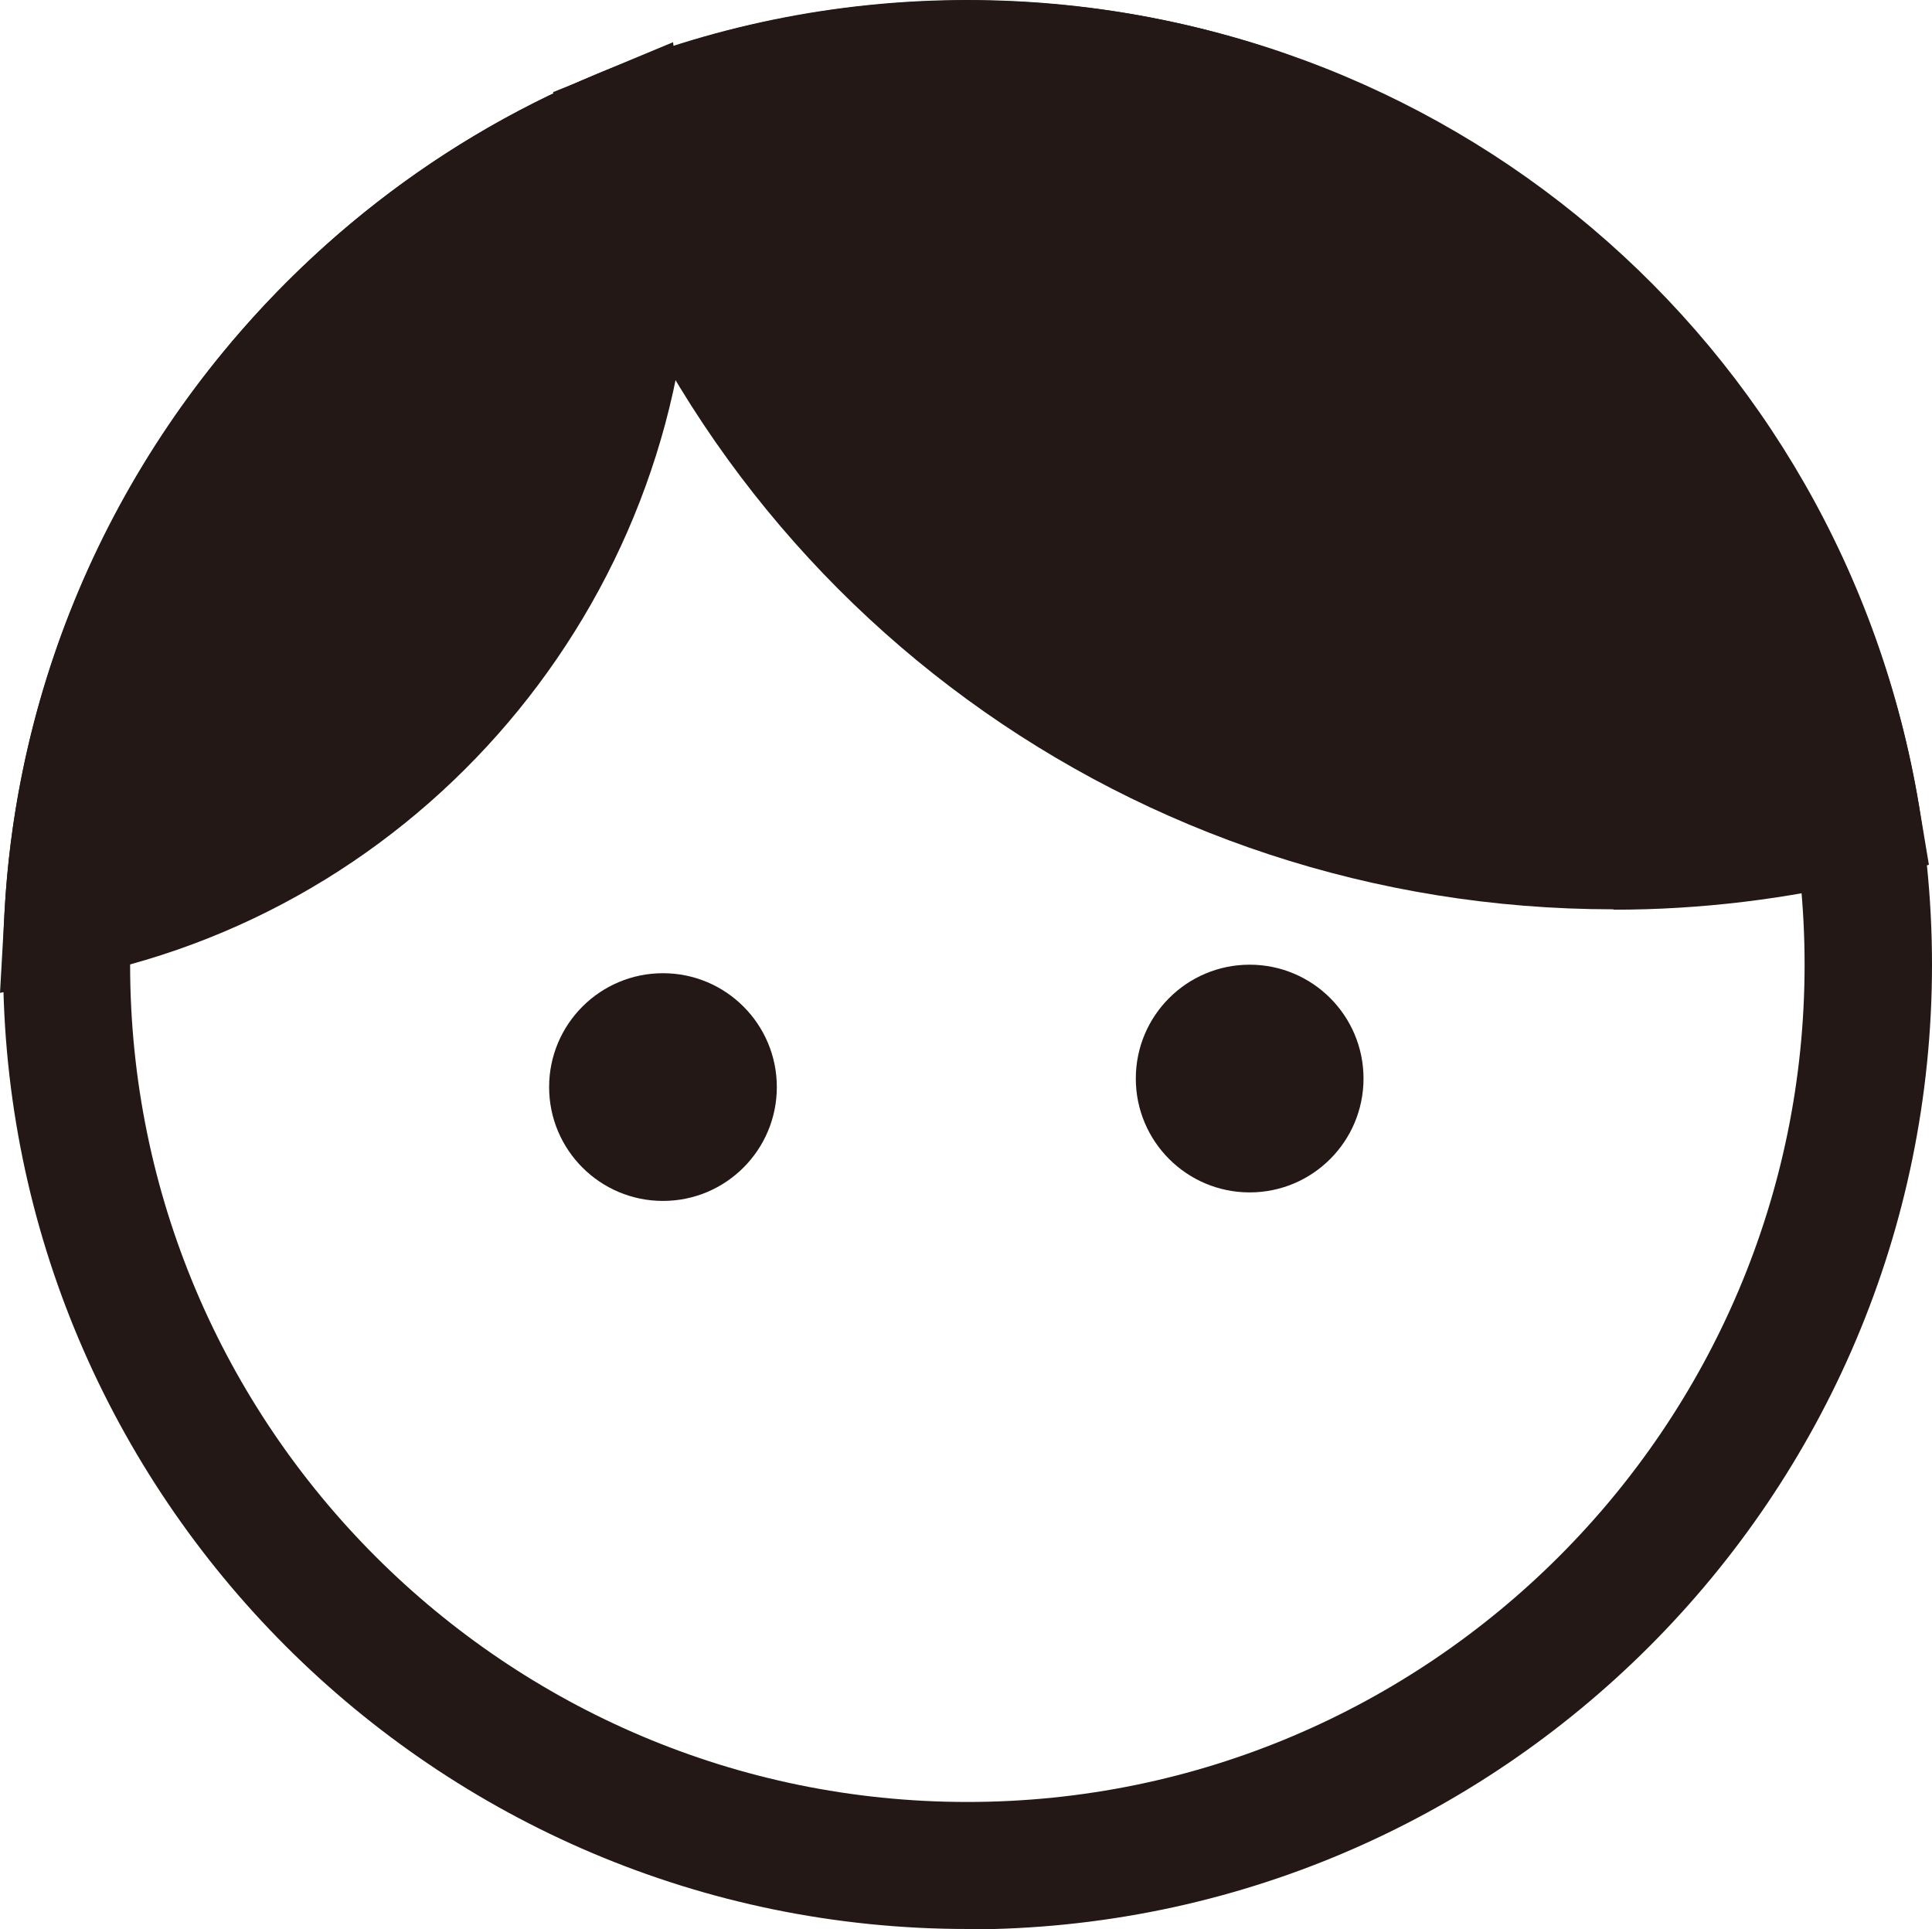
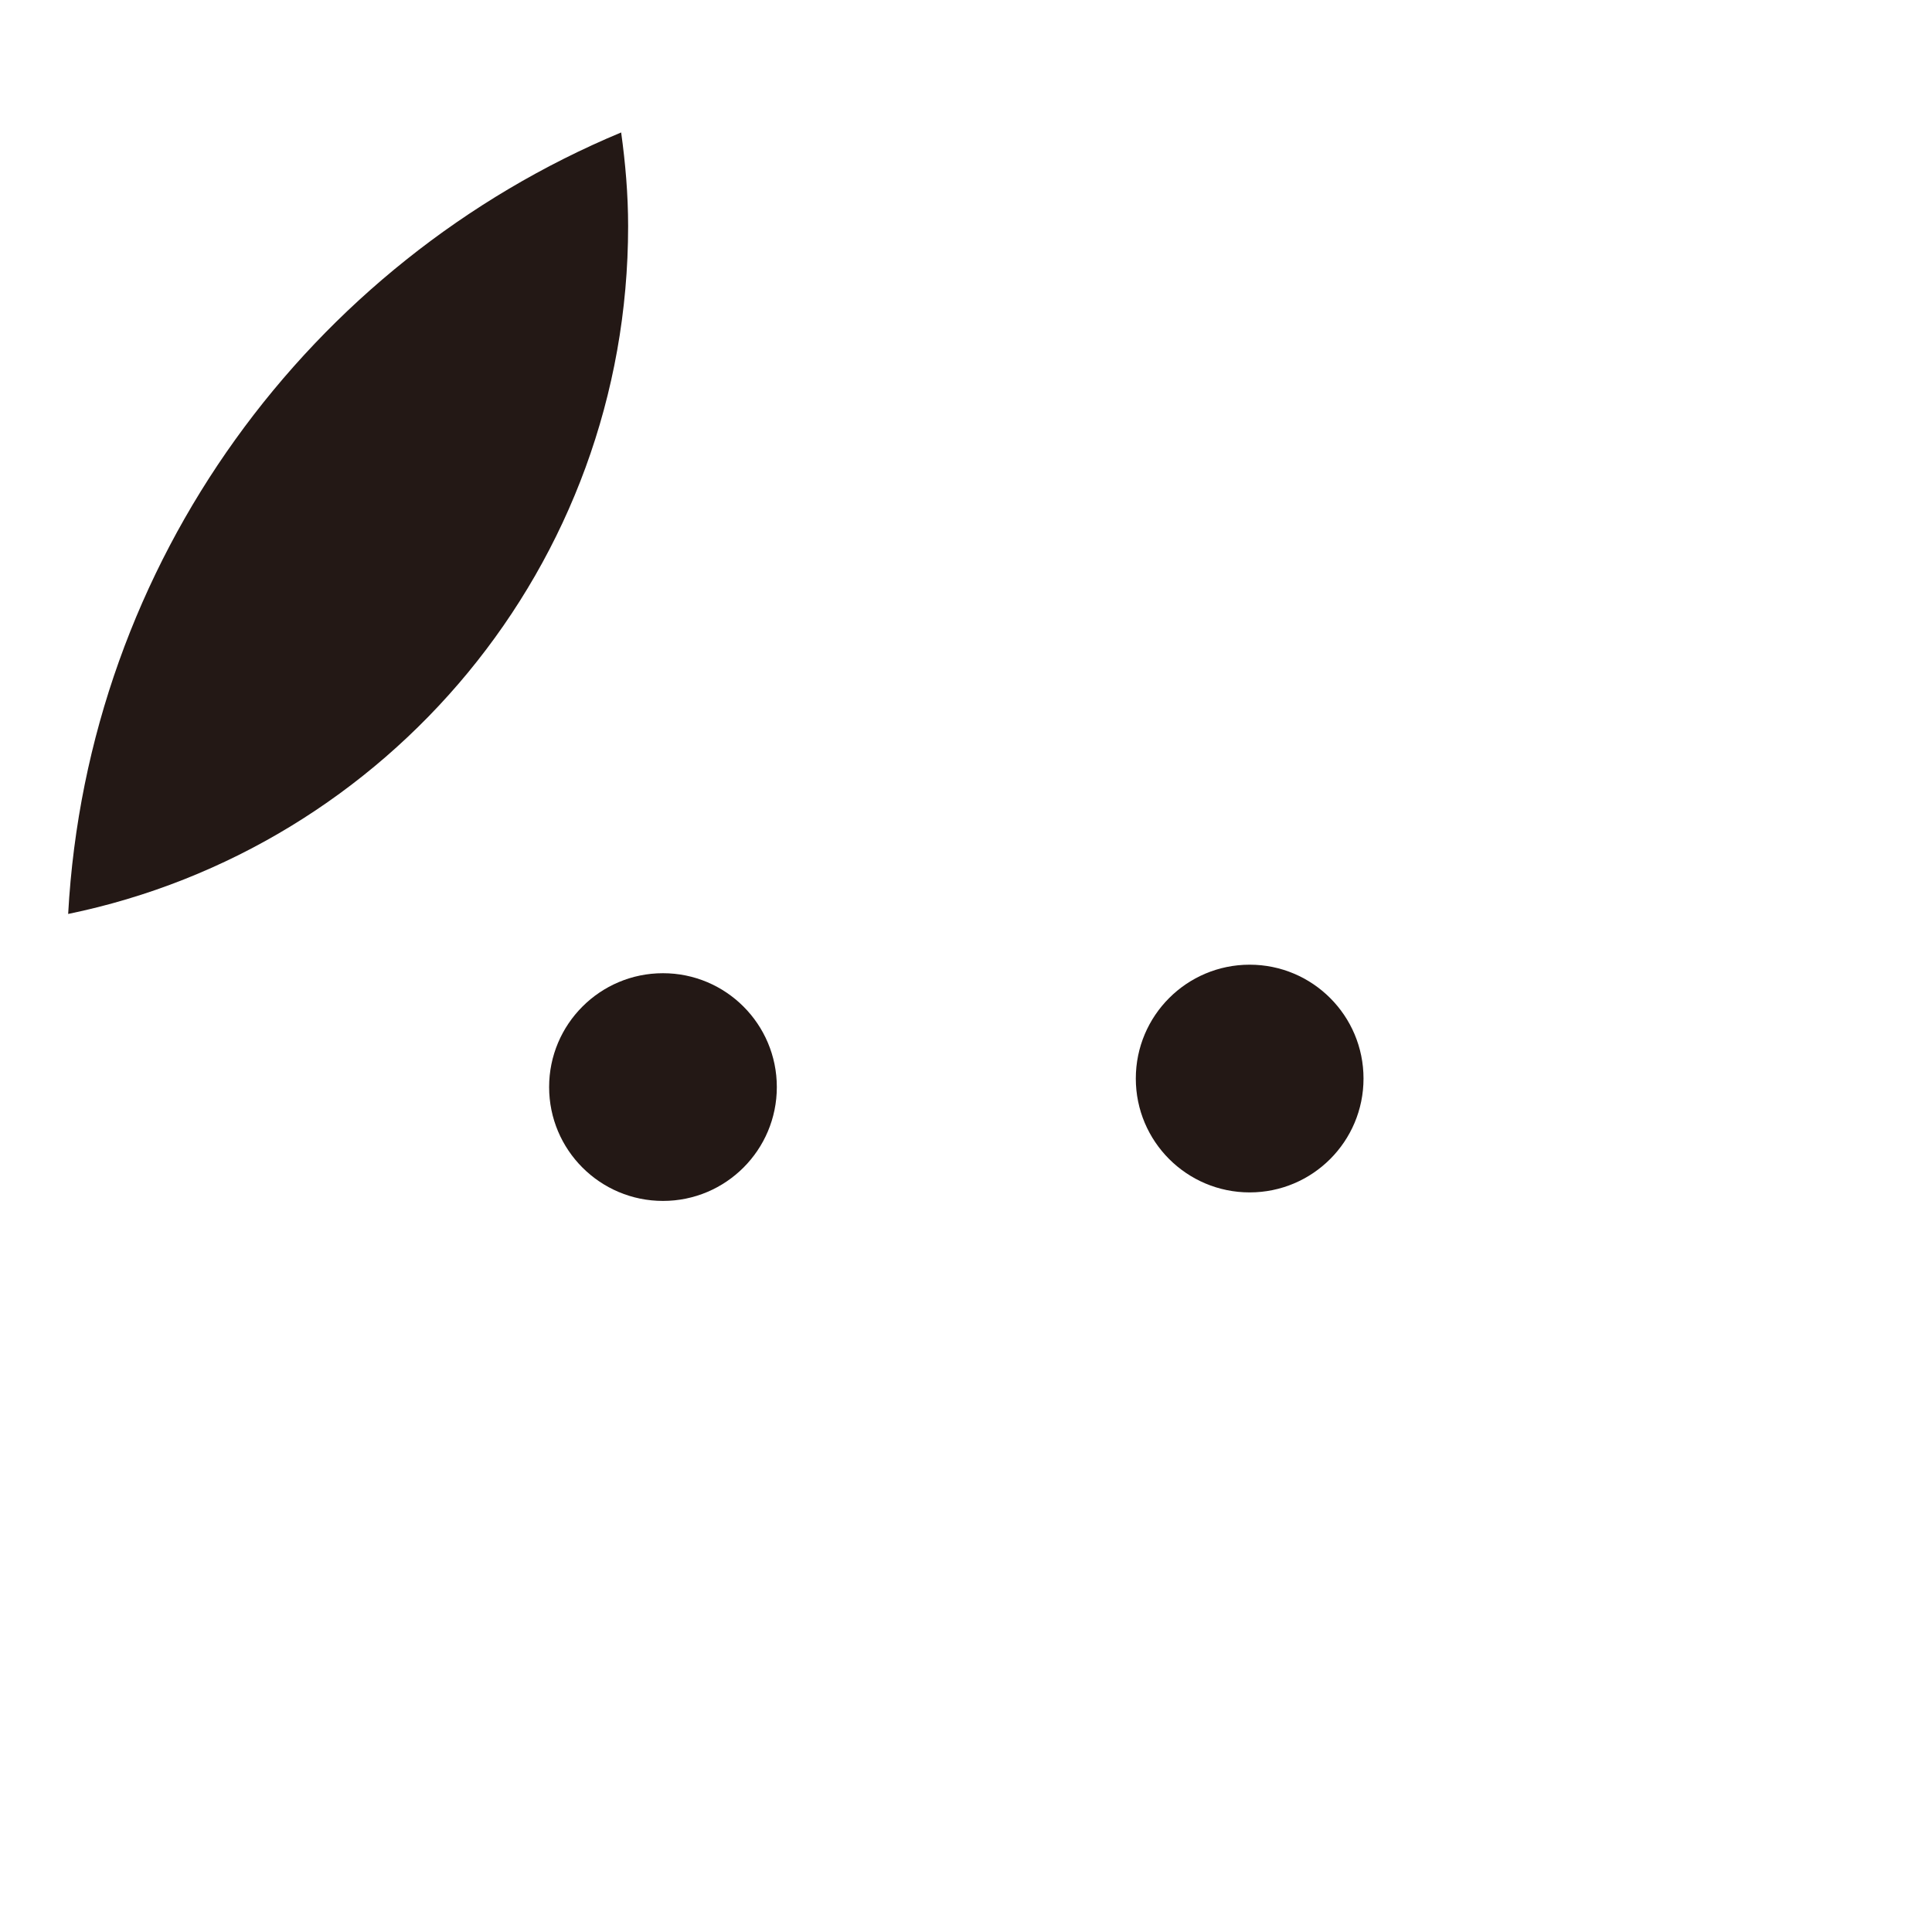
<svg xmlns="http://www.w3.org/2000/svg" id="Layer_2" viewBox="0 0 49.89 49.81">
  <defs>
    <style>.cls-1{fill:#231815;}</style>
  </defs>
  <g id="_レイヤー_1">
-     <path class="cls-1" d="m24.98,49.81C11.25,49.81.08,38.64.08,24.91S11.25,0,24.98,0s24.91,11.17,24.91,24.91-11.17,24.91-24.91,24.91Zm0-46.53C13.06,3.28,3.36,12.98,3.36,24.91s9.7,21.62,21.62,21.62,21.62-9.7,21.62-21.62S36.91,3.28,24.98,3.28Z" />
    <path class="cls-1" d="m1.76,23.6c8.25-1.7,14.46-9,14.46-17.76,0-.82-.07-1.63-.18-2.42C8.01,6.77,2.26,14.49,1.76,23.6Z" />
-     <path class="cls-1" d="m0,25.64l.12-2.13C.64,14.04,6.64,5.56,15.41,1.91l1.97-.82.28,2.12c.13.99.19,1.83.19,2.64,0,9.34-6.63,17.49-15.77,19.36l-2.09.43ZM14.58,5.95c-5.78,3.19-9.84,8.92-10.93,15.42,6.42-2.3,10.88-8.45,10.93-15.42Z" />
-     <path class="cls-1" d="m41.66,21.83c2.16,0,4.26-.26,6.27-.75C46.11,10.05,36.53,1.64,24.98,1.64c-3.07,0-6,.6-8.68,1.68,3.43,10.74,13.48,18.51,25.36,18.51Z" />
-     <path class="cls-1" d="m41.66,23.48c-12.35,0-23.17-7.9-26.92-19.65l-.46-1.45,1.41-.57c2.97-1.2,6.1-1.8,9.3-1.8,12.24,0,22.57,8.75,24.57,20.82l.25,1.5-1.48.36c-2.19.53-4.43.8-6.66.8ZM18.39,4.31c3.72,9.56,12.88,15.88,23.27,15.88,1.45,0,2.91-.13,4.34-.38-2.32-9.67-10.92-16.53-21.02-16.53-2.25,0-4.47.35-6.59,1.03Z" />
    <circle class="cls-1" cx="17.12" cy="28.07" r="2.94" />
    <circle class="cls-1" cx="32.27" cy="27.85" r="2.94" />
  </g>
</svg>